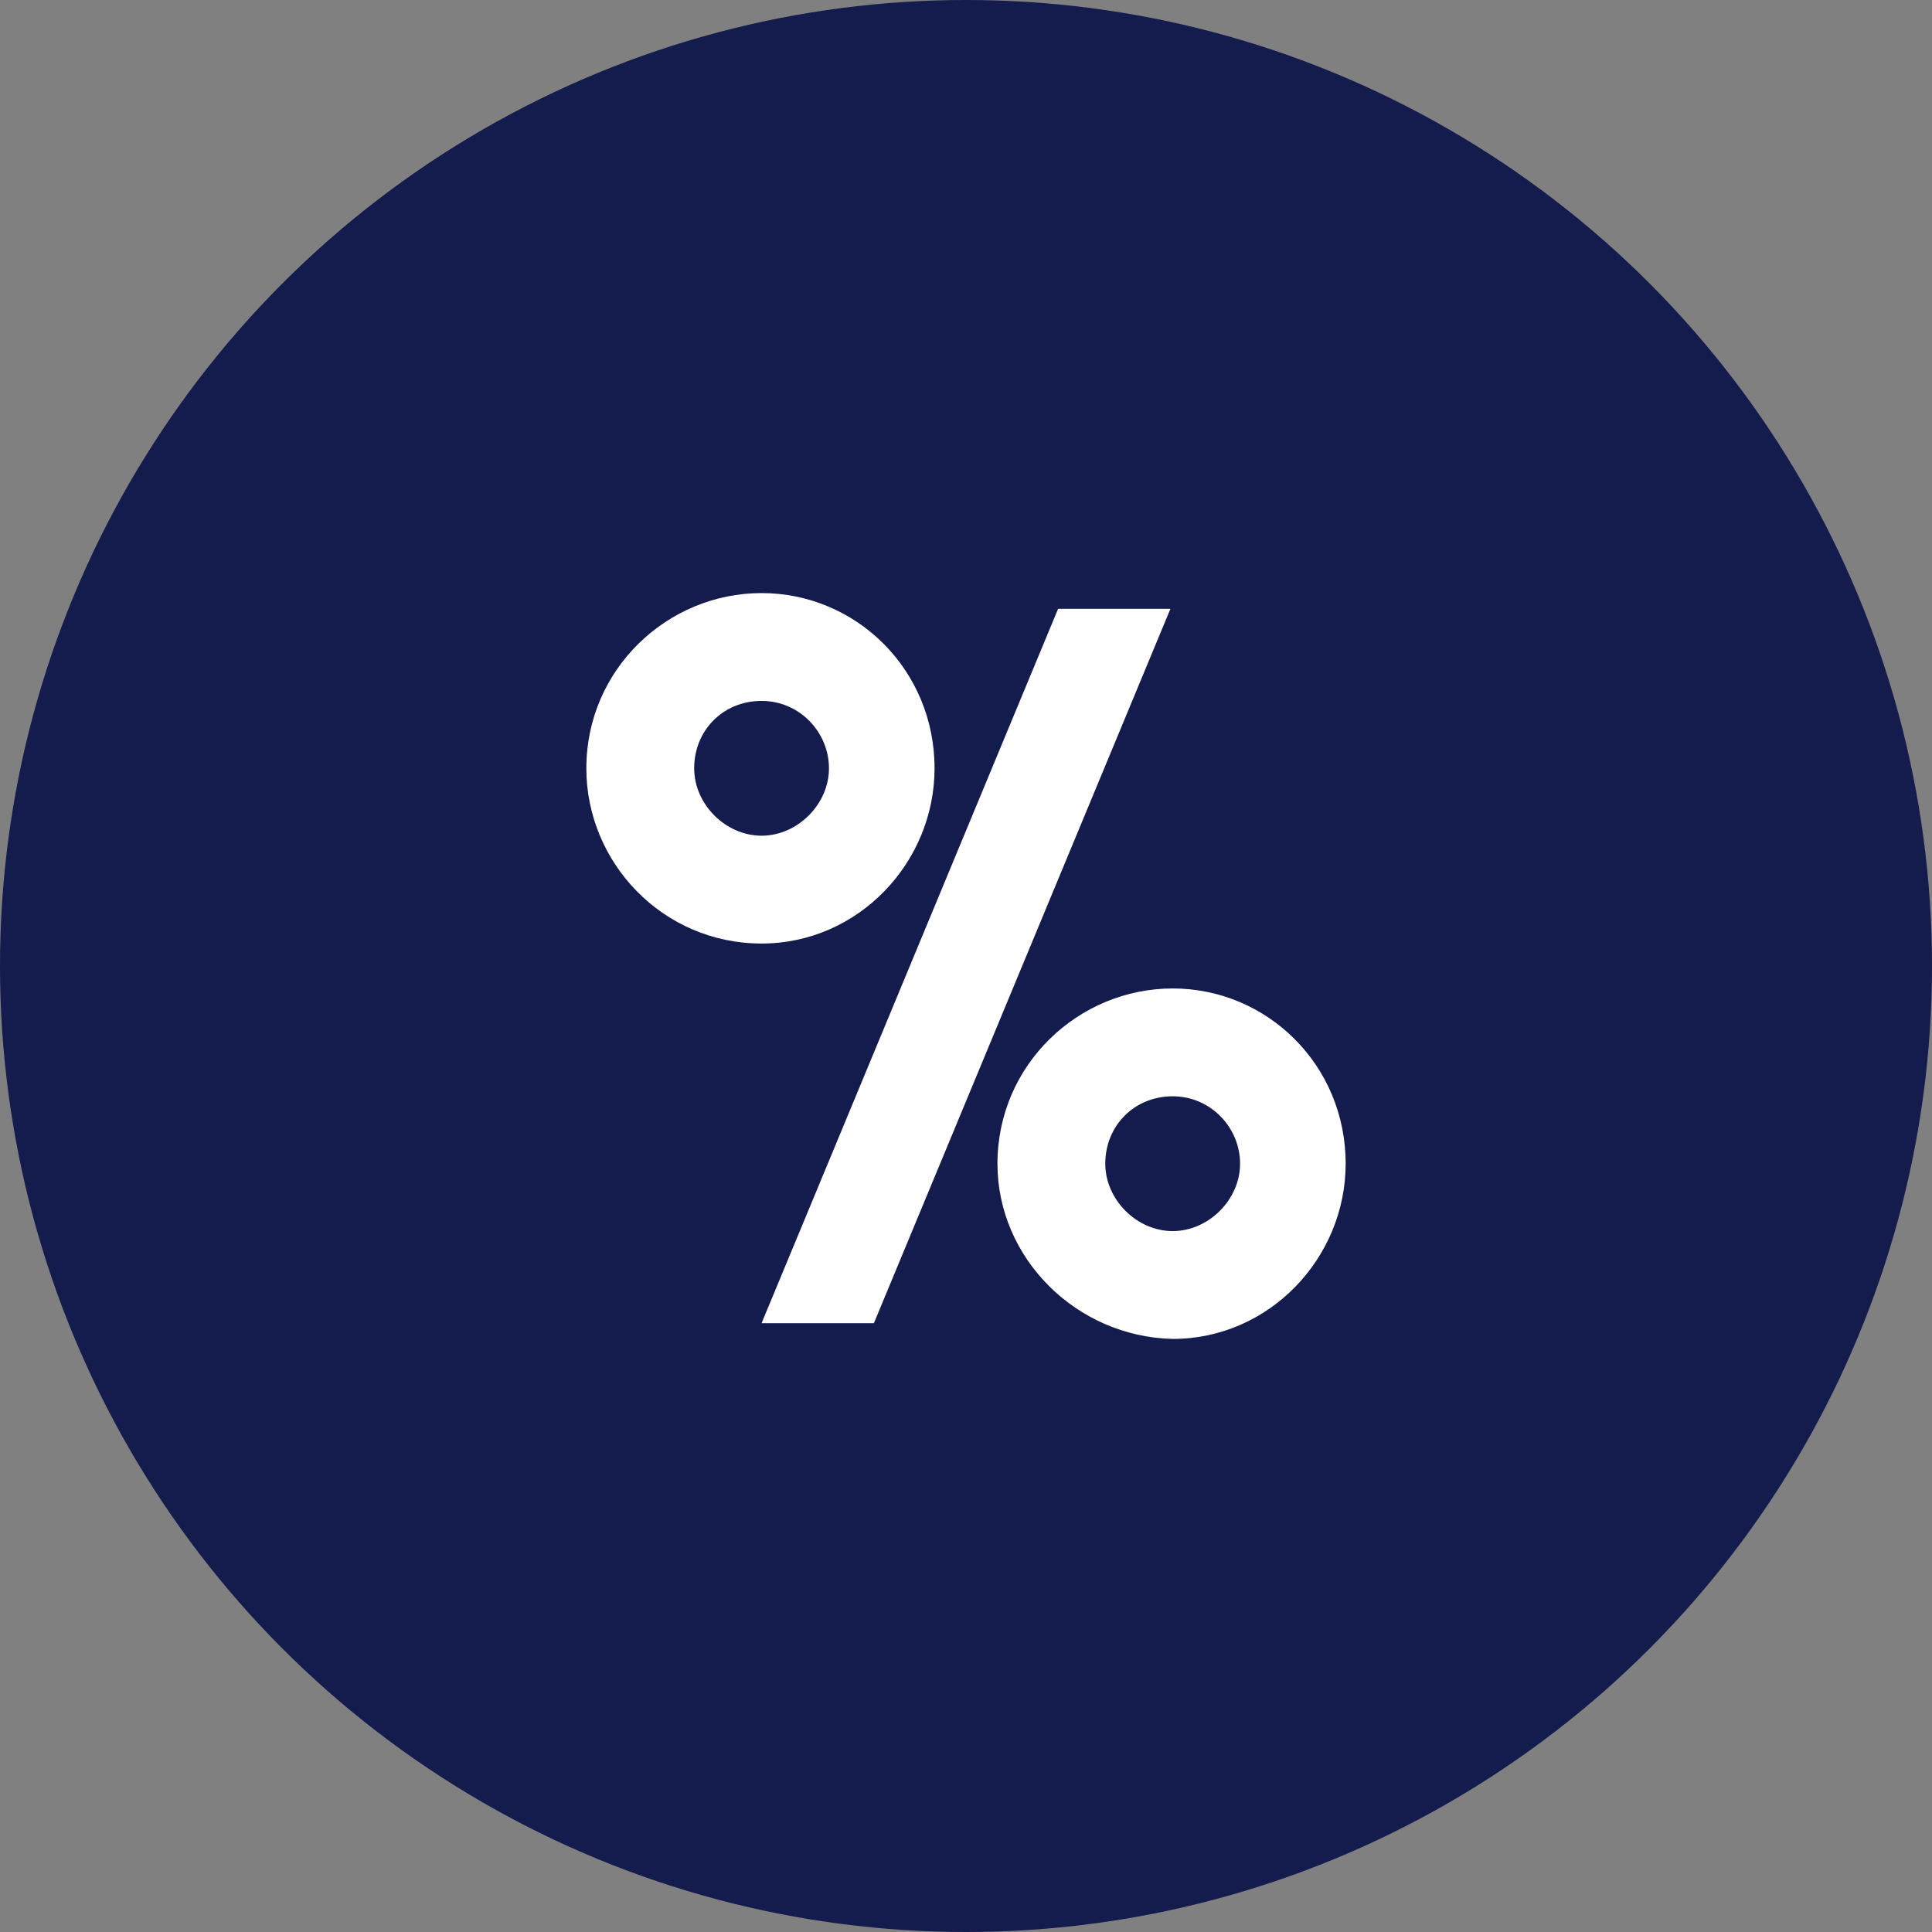
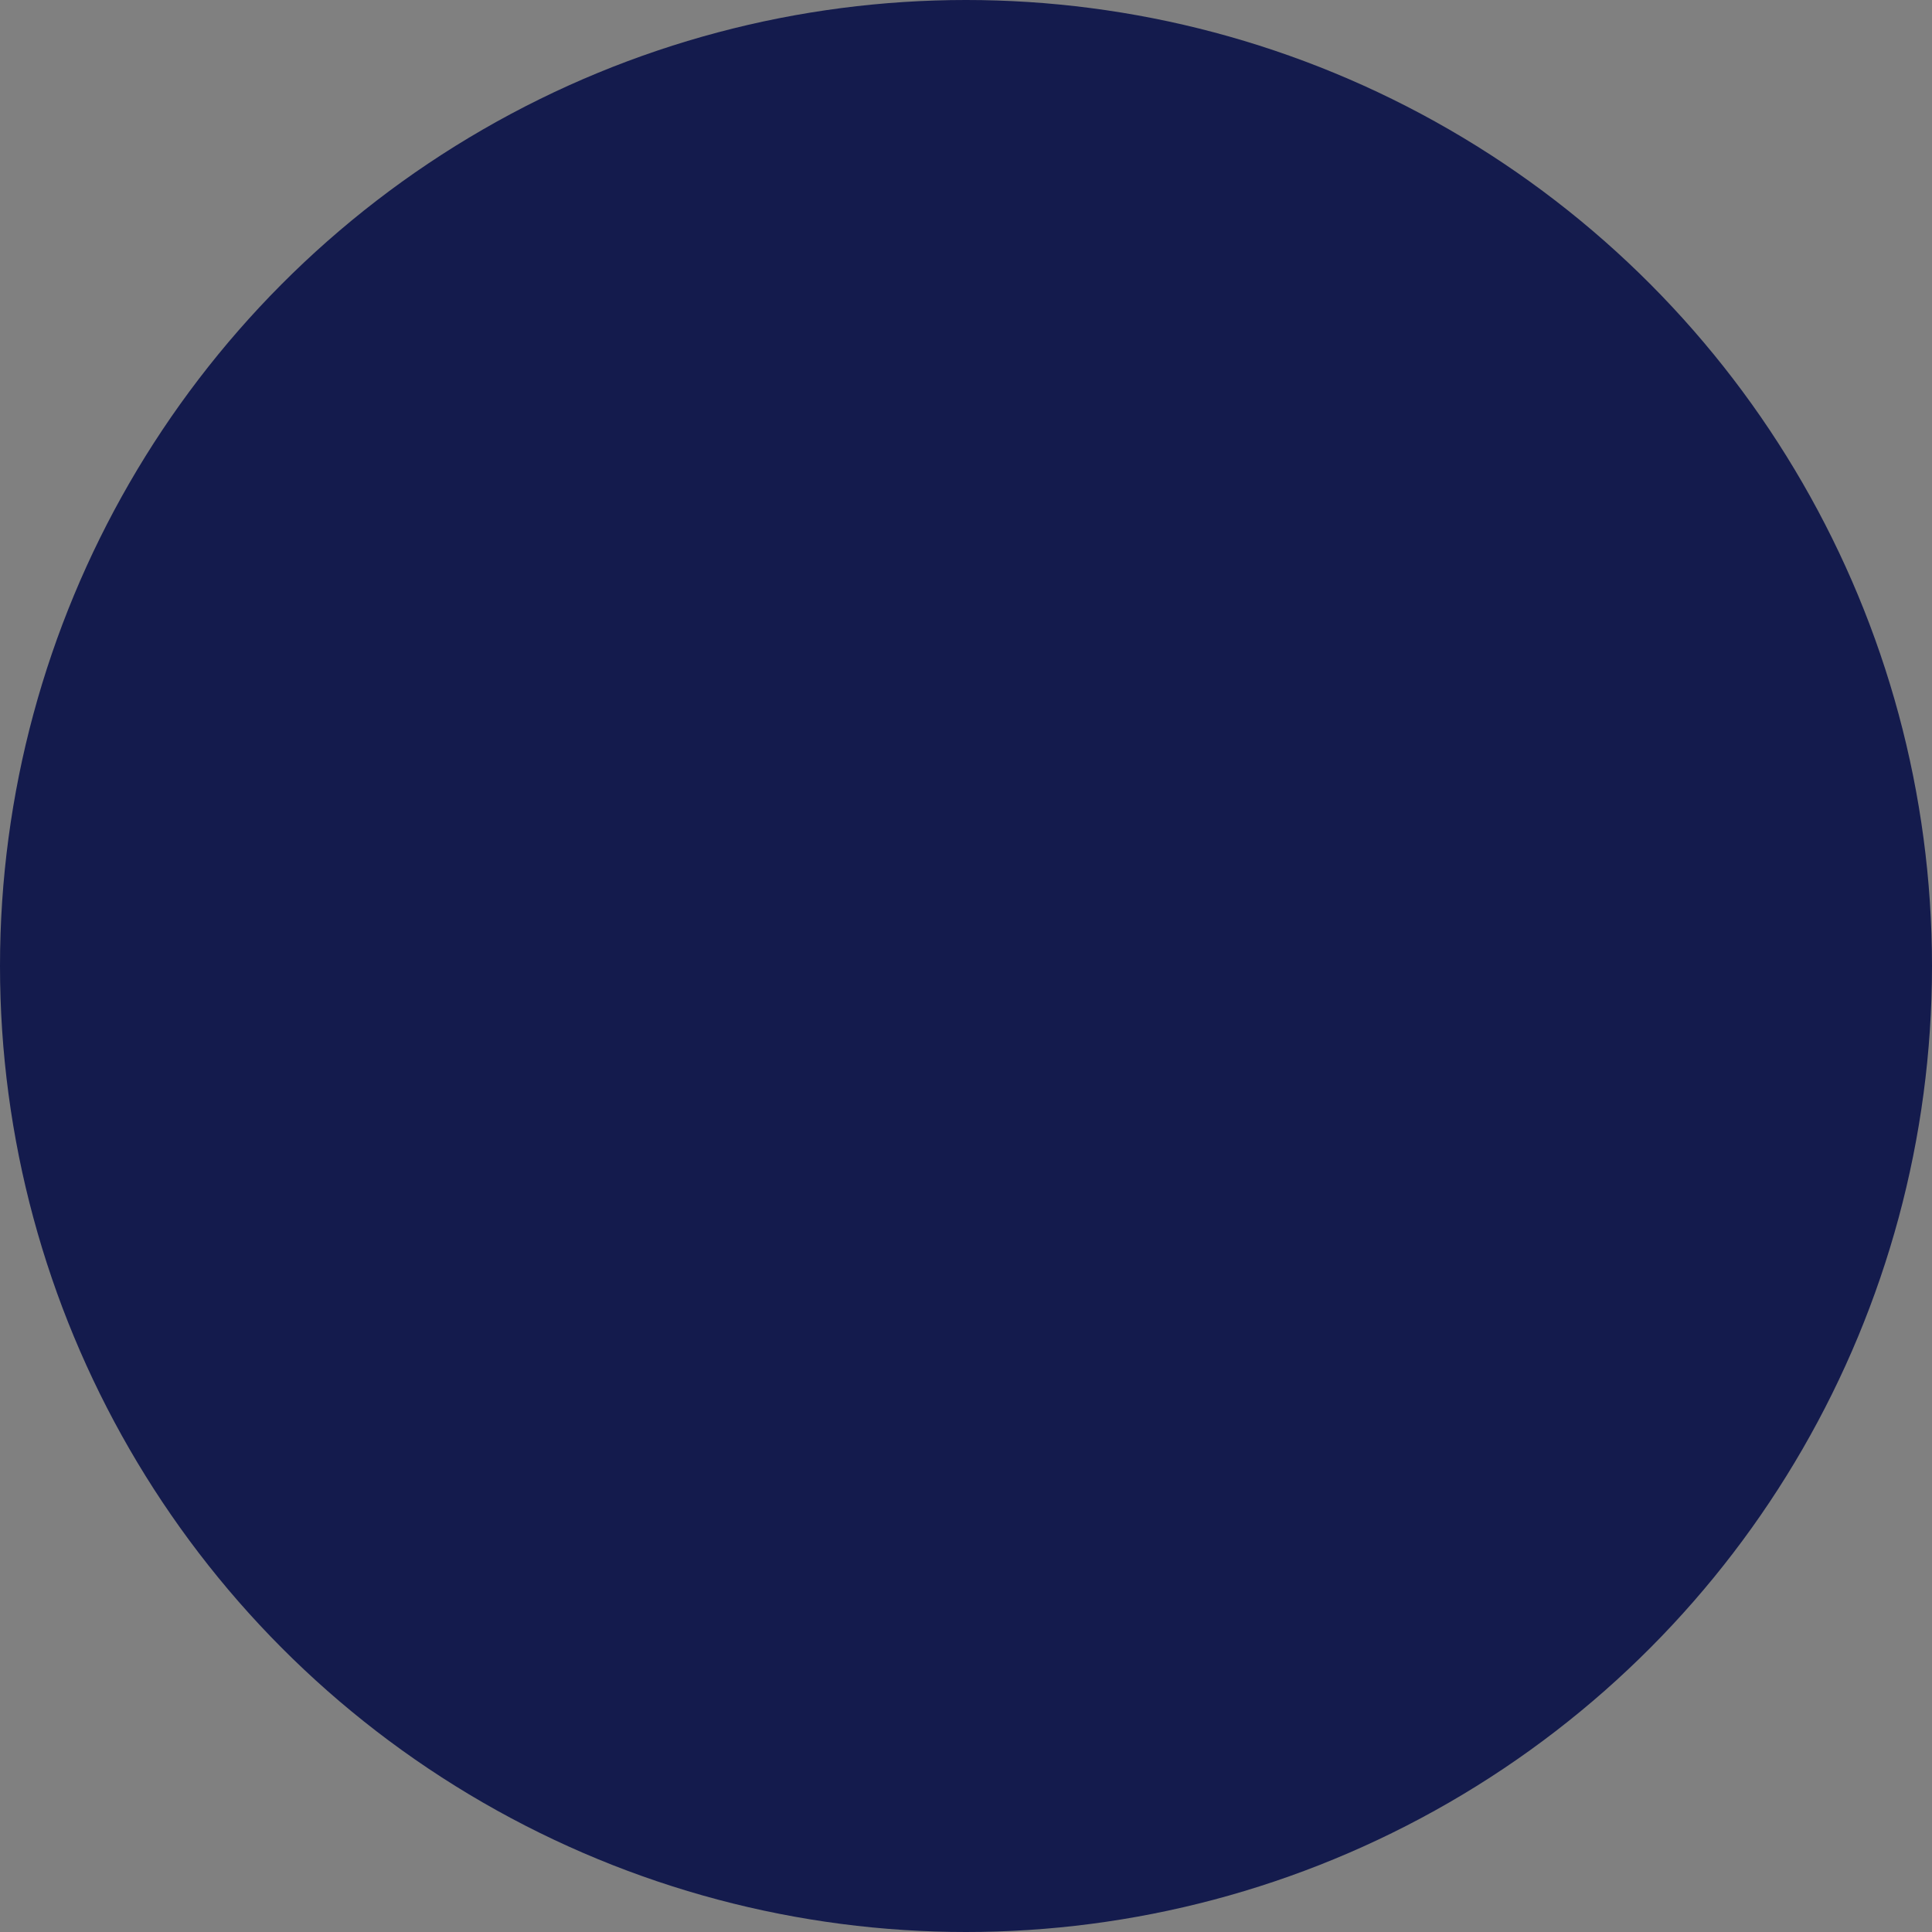
<svg xmlns="http://www.w3.org/2000/svg" version="1.1" id="Capa_1" x="0px" y="0px" viewBox="0 0 86 86" style="enable-background:new 0 0 86 86;" xml:space="preserve">
  <rect x="0" y="0" width="86" height="86" fill="#808080" stroke="none" />
  <style type="text/css">
	.st0{fill:#141B4D;}
	.st1{enable-background:new    ;}
	.st2{fill:#FFFFFF;}
</style>
  <g id="loading-c3" transform="translate(-1000 -497)">
    <circle id="Elipse_3" class="st0" cx="1043" cy="540" r="43" />
    <g class="st1">
-       <path class="st2" d="M1026.1,531.2c0-4.4,3.6-7.8,7.8-7.8c4.2,0,7.7,3.4,7.7,7.8c0,4.2-3.4,7.8-7.7,7.8    C1029.5,539,1026.1,535.4,1026.1,531.2z M1036.9,531.2c0-1.6-1.3-3-3-3s-3,1.3-3,3c0,1.6,1.4,3,3,3S1036.9,532.8,1036.9,531.2z     M1033.9,555.9l13.2-31.8h5l-13.2,31.8H1033.9z M1044.4,548.8c0-4.4,3.6-7.8,7.8-7.8s7.7,3.4,7.7,7.8c0,4.2-3.4,7.8-7.7,7.8    C1047.9,556.5,1044.4,553,1044.4,548.8z M1055.2,548.8c0-1.6-1.3-3-3-3s-3,1.3-3,3c0,1.6,1.4,3,3,3S1055.2,550.4,1055.2,548.8z" />
-     </g>
+       </g>
  </g>
</svg>